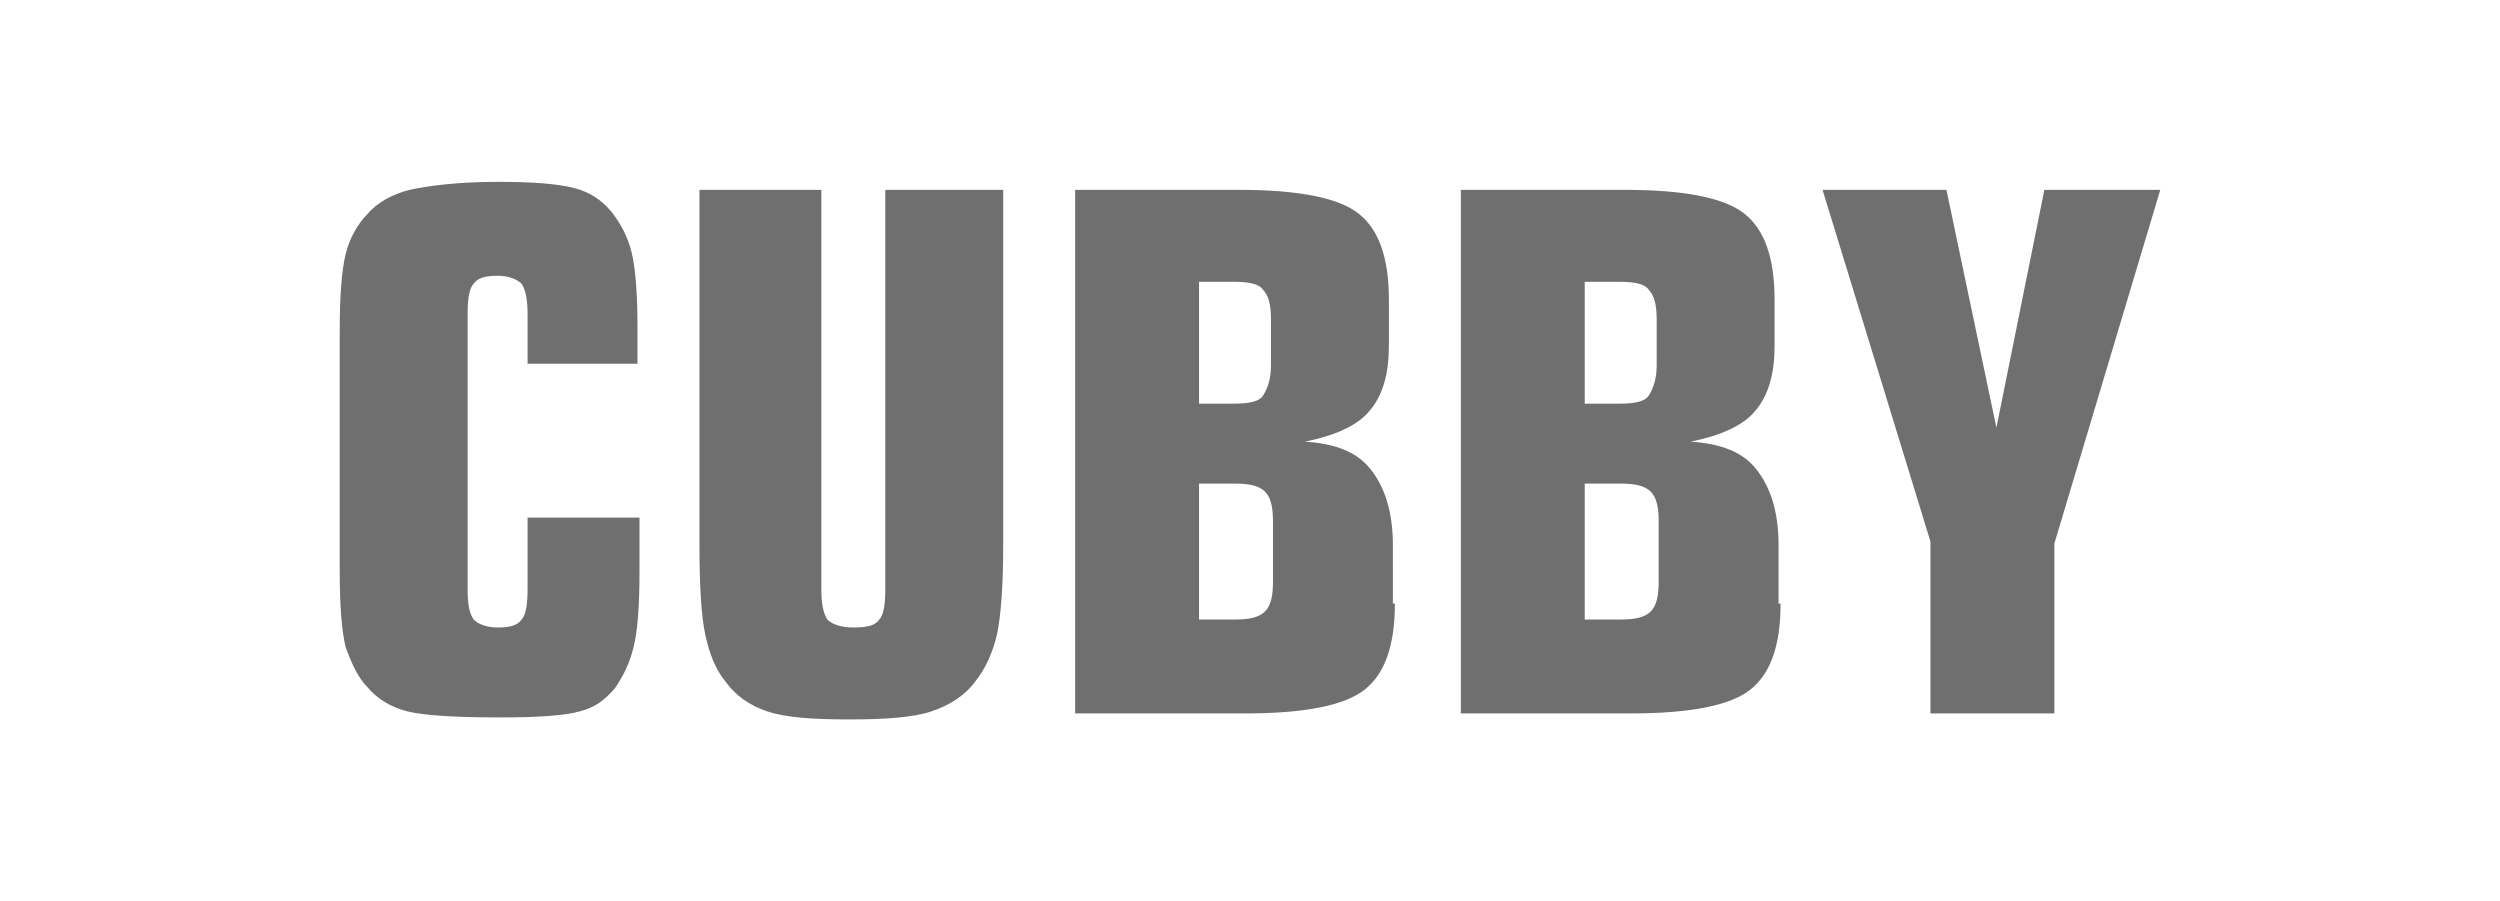
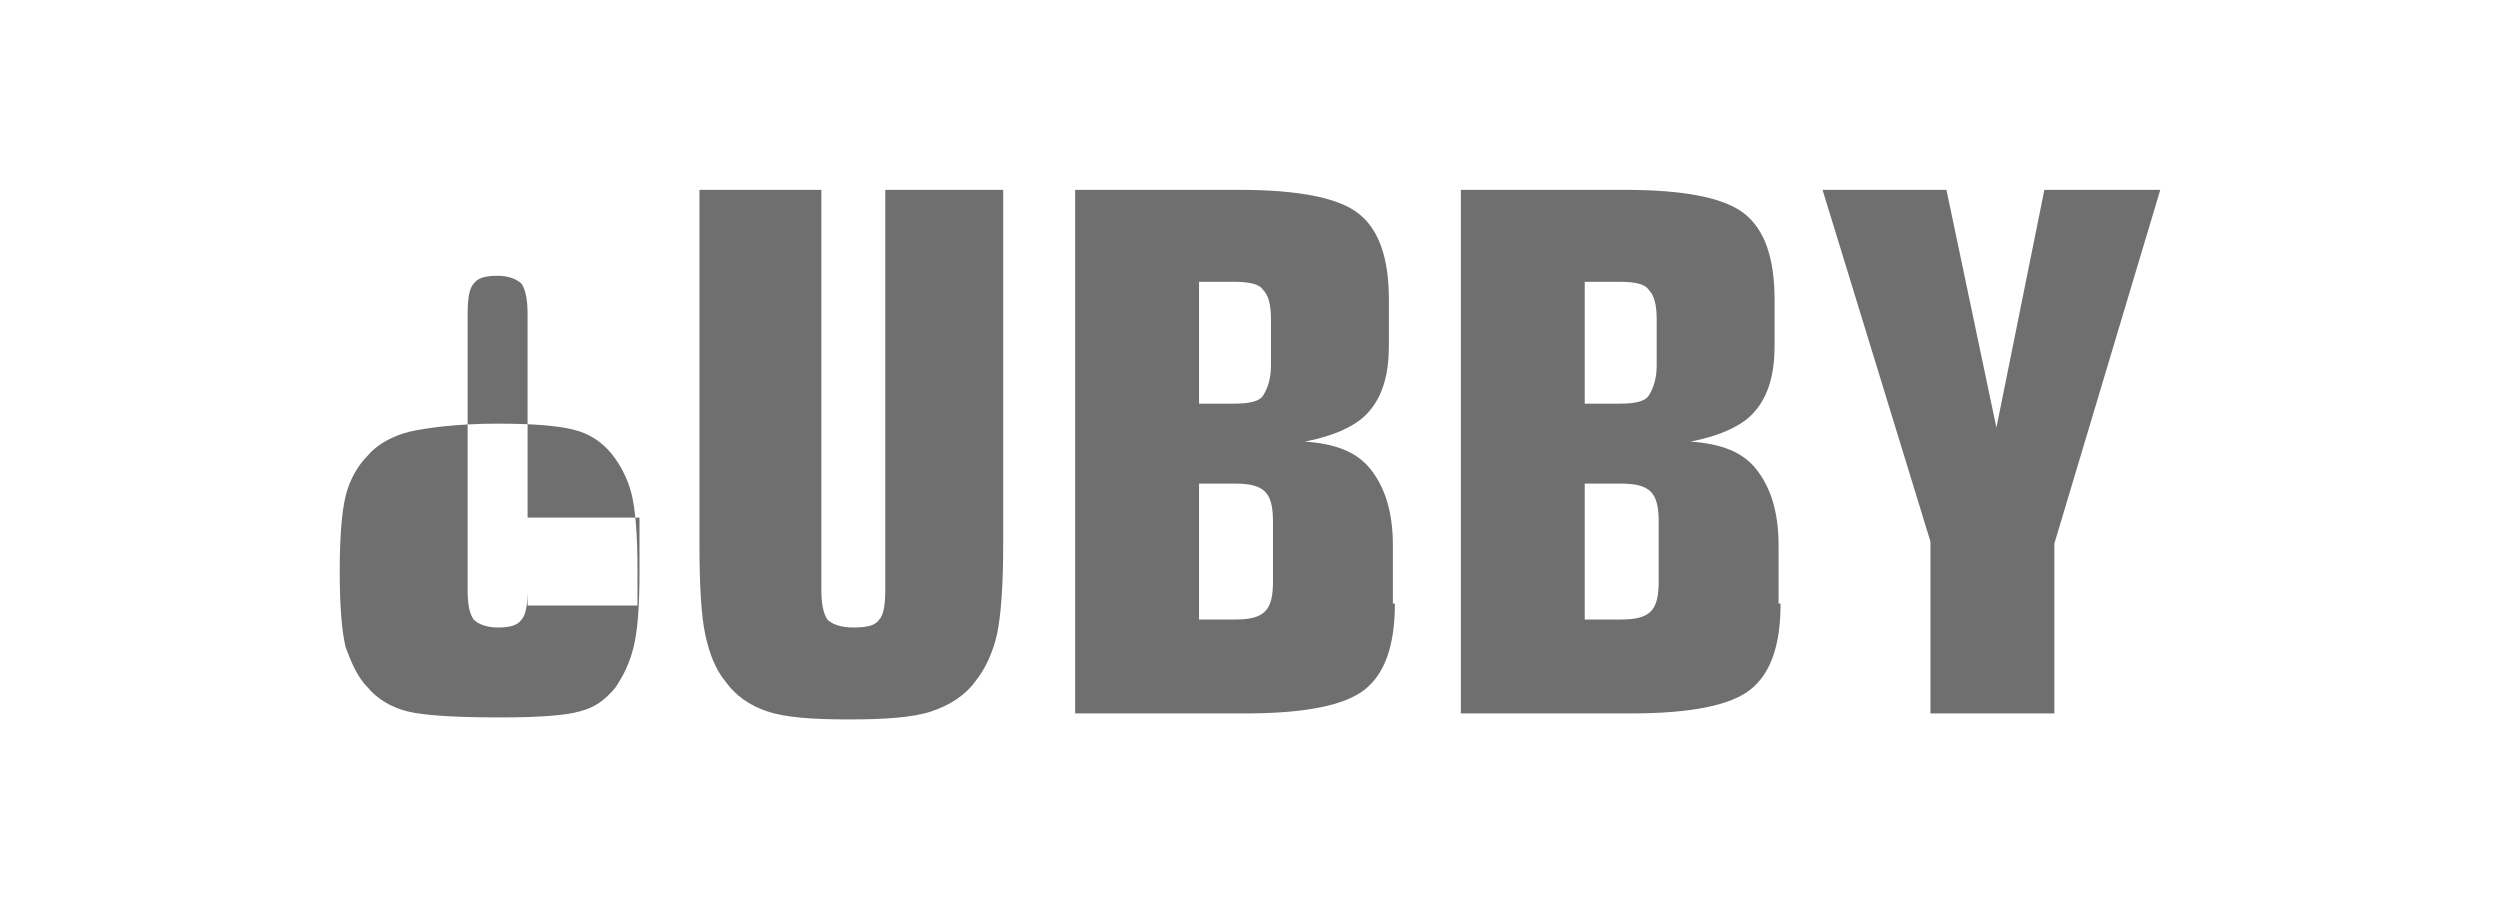
<svg xmlns="http://www.w3.org/2000/svg" version="1.1" id="Слой_1" x="0px" y="0px" viewBox="0 0 125.1 45.1" style="enable-background:new 0 0 125.1 45.1;" xml:space="preserve">
  <style type="text/css">
	.st0{fill-rule:evenodd;clip-rule:evenodd;fill:#706F6F;}
</style>
-   <path class="st0" d="M26.4,18.3v-2.6c0-0.7-0.1-1.2-0.3-1.5c-0.2-0.2-0.6-0.4-1.2-0.4c-0.6,0-1,0.1-1.2,0.4  c-0.2,0.2-0.3,0.7-0.3,1.5v13.8c0,0.8,0.1,1.2,0.3,1.5c0.2,0.2,0.6,0.4,1.2,0.4c0.6,0,1-0.1,1.2-0.4c0.2-0.2,0.3-0.7,0.3-1.5v-3.6  H32v2.7c0,1.8-0.1,3-0.3,3.8c-0.2,0.8-0.5,1.4-0.9,2c-0.5,0.6-1,1-1.8,1.2c-0.7,0.2-2,0.3-4,0.3c-2.2,0-3.8-0.1-4.6-0.3  c-0.8-0.2-1.5-0.6-2-1.2c-0.5-0.5-0.8-1.2-1.1-2c-0.2-0.8-0.3-2.1-0.3-3.8V16.5c0-1.7,0.1-3,0.3-3.8c0.2-0.8,0.6-1.5,1.1-2  c0.5-0.6,1.3-1,2.1-1.2c0.9-0.2,2.4-0.4,4.4-0.4c1.8,0,3,0.1,3.8,0.3c0.8,0.2,1.4,0.6,1.9,1.2c0.4,0.5,0.8,1.2,1,2  c0.2,0.8,0.3,2.1,0.3,3.8v1.8H26.4L26.4,18.3z M35,9.5h6.1v20c0,0.7,0.1,1.2,0.3,1.5c0.2,0.2,0.6,0.4,1.3,0.4c0.7,0,1.1-0.1,1.3-0.4  c0.2-0.2,0.3-0.7,0.3-1.5v-20h5.9v17.7c0,2-0.1,3.5-0.3,4.5c-0.2,0.9-0.6,1.8-1.1,2.4c-0.5,0.7-1.3,1.2-2.2,1.5  c-0.9,0.3-2.3,0.4-4.1,0.4c-1.9,0-3.2-0.1-4.1-0.4c-0.9-0.3-1.6-0.8-2.1-1.5c-0.5-0.6-0.8-1.4-1-2.3c-0.2-0.9-0.3-2.4-0.3-4.6V9.5  L35,9.5z M60,20.2h1.7c0.8,0,1.3-0.1,1.5-0.4c0.2-0.3,0.4-0.8,0.4-1.5V16c0-0.7-0.1-1.2-0.4-1.5c-0.2-0.3-0.7-0.4-1.5-0.4H60V20.2  L60,20.2z M60,24.2v6.8h1.8c0.7,0,1.2-0.1,1.5-0.4c0.3-0.3,0.4-0.8,0.4-1.5v-3c0-0.7-0.1-1.2-0.4-1.5c-0.3-0.3-0.8-0.4-1.5-0.4H60  L60,24.2z M69.8,30.2c0,2.1-0.5,3.5-1.5,4.3c-1,0.8-3,1.2-6,1.2h-8.5V9.5h8.2c3,0,5,0.4,6,1.2c1,0.8,1.5,2.2,1.5,4.3v2.3  c0,1.4-0.3,2.5-1,3.3c-0.6,0.7-1.7,1.2-3.2,1.5c1.5,0.1,2.6,0.5,3.3,1.4c0.7,0.9,1.1,2.1,1.1,3.8V30.2L69.8,30.2z M79.3,20.2H81  c0.8,0,1.3-0.1,1.5-0.4c0.2-0.3,0.4-0.8,0.4-1.5V16c0-0.7-0.1-1.2-0.4-1.5c-0.2-0.3-0.7-0.4-1.5-0.4h-1.7V20.2L79.3,20.2z   M79.3,24.2v6.8h1.8c0.7,0,1.2-0.1,1.5-0.4c0.3-0.3,0.4-0.8,0.4-1.5v-3c0-0.7-0.1-1.2-0.4-1.5c-0.3-0.3-0.8-0.4-1.5-0.4H79.3  L79.3,24.2z M89.1,30.2c0,2.1-0.5,3.5-1.5,4.3c-1,0.8-3,1.2-6,1.2h-8.5V9.5h8.2c3,0,5,0.4,6,1.2c1,0.8,1.5,2.2,1.5,4.3v2.3  c0,1.4-0.3,2.5-1,3.3c-0.6,0.7-1.7,1.2-3.2,1.5c1.5,0.1,2.6,0.5,3.3,1.4c0.7,0.9,1.1,2.1,1.1,3.8V30.2L89.1,30.2z M96.6,35.6v-8.5  L91.2,9.5h6.2l2.5,11.9l2.4-11.9h5.8l-5.3,17.7v8.5H96.6z" />
+   <path class="st0" d="M26.4,18.3v-2.6c0-0.7-0.1-1.2-0.3-1.5c-0.2-0.2-0.6-0.4-1.2-0.4c-0.6,0-1,0.1-1.2,0.4  c-0.2,0.2-0.3,0.7-0.3,1.5v13.8c0,0.8,0.1,1.2,0.3,1.5c0.2,0.2,0.6,0.4,1.2,0.4c0.6,0,1-0.1,1.2-0.4c0.2-0.2,0.3-0.7,0.3-1.5v-3.6  H32v2.7c0,1.8-0.1,3-0.3,3.8c-0.2,0.8-0.5,1.4-0.9,2c-0.5,0.6-1,1-1.8,1.2c-0.7,0.2-2,0.3-4,0.3c-2.2,0-3.8-0.1-4.6-0.3  c-0.8-0.2-1.5-0.6-2-1.2c-0.5-0.5-0.8-1.2-1.1-2c-0.2-0.8-0.3-2.1-0.3-3.8c0-1.7,0.1-3,0.3-3.8c0.2-0.8,0.6-1.5,1.1-2  c0.5-0.6,1.3-1,2.1-1.2c0.9-0.2,2.4-0.4,4.4-0.4c1.8,0,3,0.1,3.8,0.3c0.8,0.2,1.4,0.6,1.9,1.2c0.4,0.5,0.8,1.2,1,2  c0.2,0.8,0.3,2.1,0.3,3.8v1.8H26.4L26.4,18.3z M35,9.5h6.1v20c0,0.7,0.1,1.2,0.3,1.5c0.2,0.2,0.6,0.4,1.3,0.4c0.7,0,1.1-0.1,1.3-0.4  c0.2-0.2,0.3-0.7,0.3-1.5v-20h5.9v17.7c0,2-0.1,3.5-0.3,4.5c-0.2,0.9-0.6,1.8-1.1,2.4c-0.5,0.7-1.3,1.2-2.2,1.5  c-0.9,0.3-2.3,0.4-4.1,0.4c-1.9,0-3.2-0.1-4.1-0.4c-0.9-0.3-1.6-0.8-2.1-1.5c-0.5-0.6-0.8-1.4-1-2.3c-0.2-0.9-0.3-2.4-0.3-4.6V9.5  L35,9.5z M60,20.2h1.7c0.8,0,1.3-0.1,1.5-0.4c0.2-0.3,0.4-0.8,0.4-1.5V16c0-0.7-0.1-1.2-0.4-1.5c-0.2-0.3-0.7-0.4-1.5-0.4H60V20.2  L60,20.2z M60,24.2v6.8h1.8c0.7,0,1.2-0.1,1.5-0.4c0.3-0.3,0.4-0.8,0.4-1.5v-3c0-0.7-0.1-1.2-0.4-1.5c-0.3-0.3-0.8-0.4-1.5-0.4H60  L60,24.2z M69.8,30.2c0,2.1-0.5,3.5-1.5,4.3c-1,0.8-3,1.2-6,1.2h-8.5V9.5h8.2c3,0,5,0.4,6,1.2c1,0.8,1.5,2.2,1.5,4.3v2.3  c0,1.4-0.3,2.5-1,3.3c-0.6,0.7-1.7,1.2-3.2,1.5c1.5,0.1,2.6,0.5,3.3,1.4c0.7,0.9,1.1,2.1,1.1,3.8V30.2L69.8,30.2z M79.3,20.2H81  c0.8,0,1.3-0.1,1.5-0.4c0.2-0.3,0.4-0.8,0.4-1.5V16c0-0.7-0.1-1.2-0.4-1.5c-0.2-0.3-0.7-0.4-1.5-0.4h-1.7V20.2L79.3,20.2z   M79.3,24.2v6.8h1.8c0.7,0,1.2-0.1,1.5-0.4c0.3-0.3,0.4-0.8,0.4-1.5v-3c0-0.7-0.1-1.2-0.4-1.5c-0.3-0.3-0.8-0.4-1.5-0.4H79.3  L79.3,24.2z M89.1,30.2c0,2.1-0.5,3.5-1.5,4.3c-1,0.8-3,1.2-6,1.2h-8.5V9.5h8.2c3,0,5,0.4,6,1.2c1,0.8,1.5,2.2,1.5,4.3v2.3  c0,1.4-0.3,2.5-1,3.3c-0.6,0.7-1.7,1.2-3.2,1.5c1.5,0.1,2.6,0.5,3.3,1.4c0.7,0.9,1.1,2.1,1.1,3.8V30.2L89.1,30.2z M96.6,35.6v-8.5  L91.2,9.5h6.2l2.5,11.9l2.4-11.9h5.8l-5.3,17.7v8.5H96.6z" />
</svg>